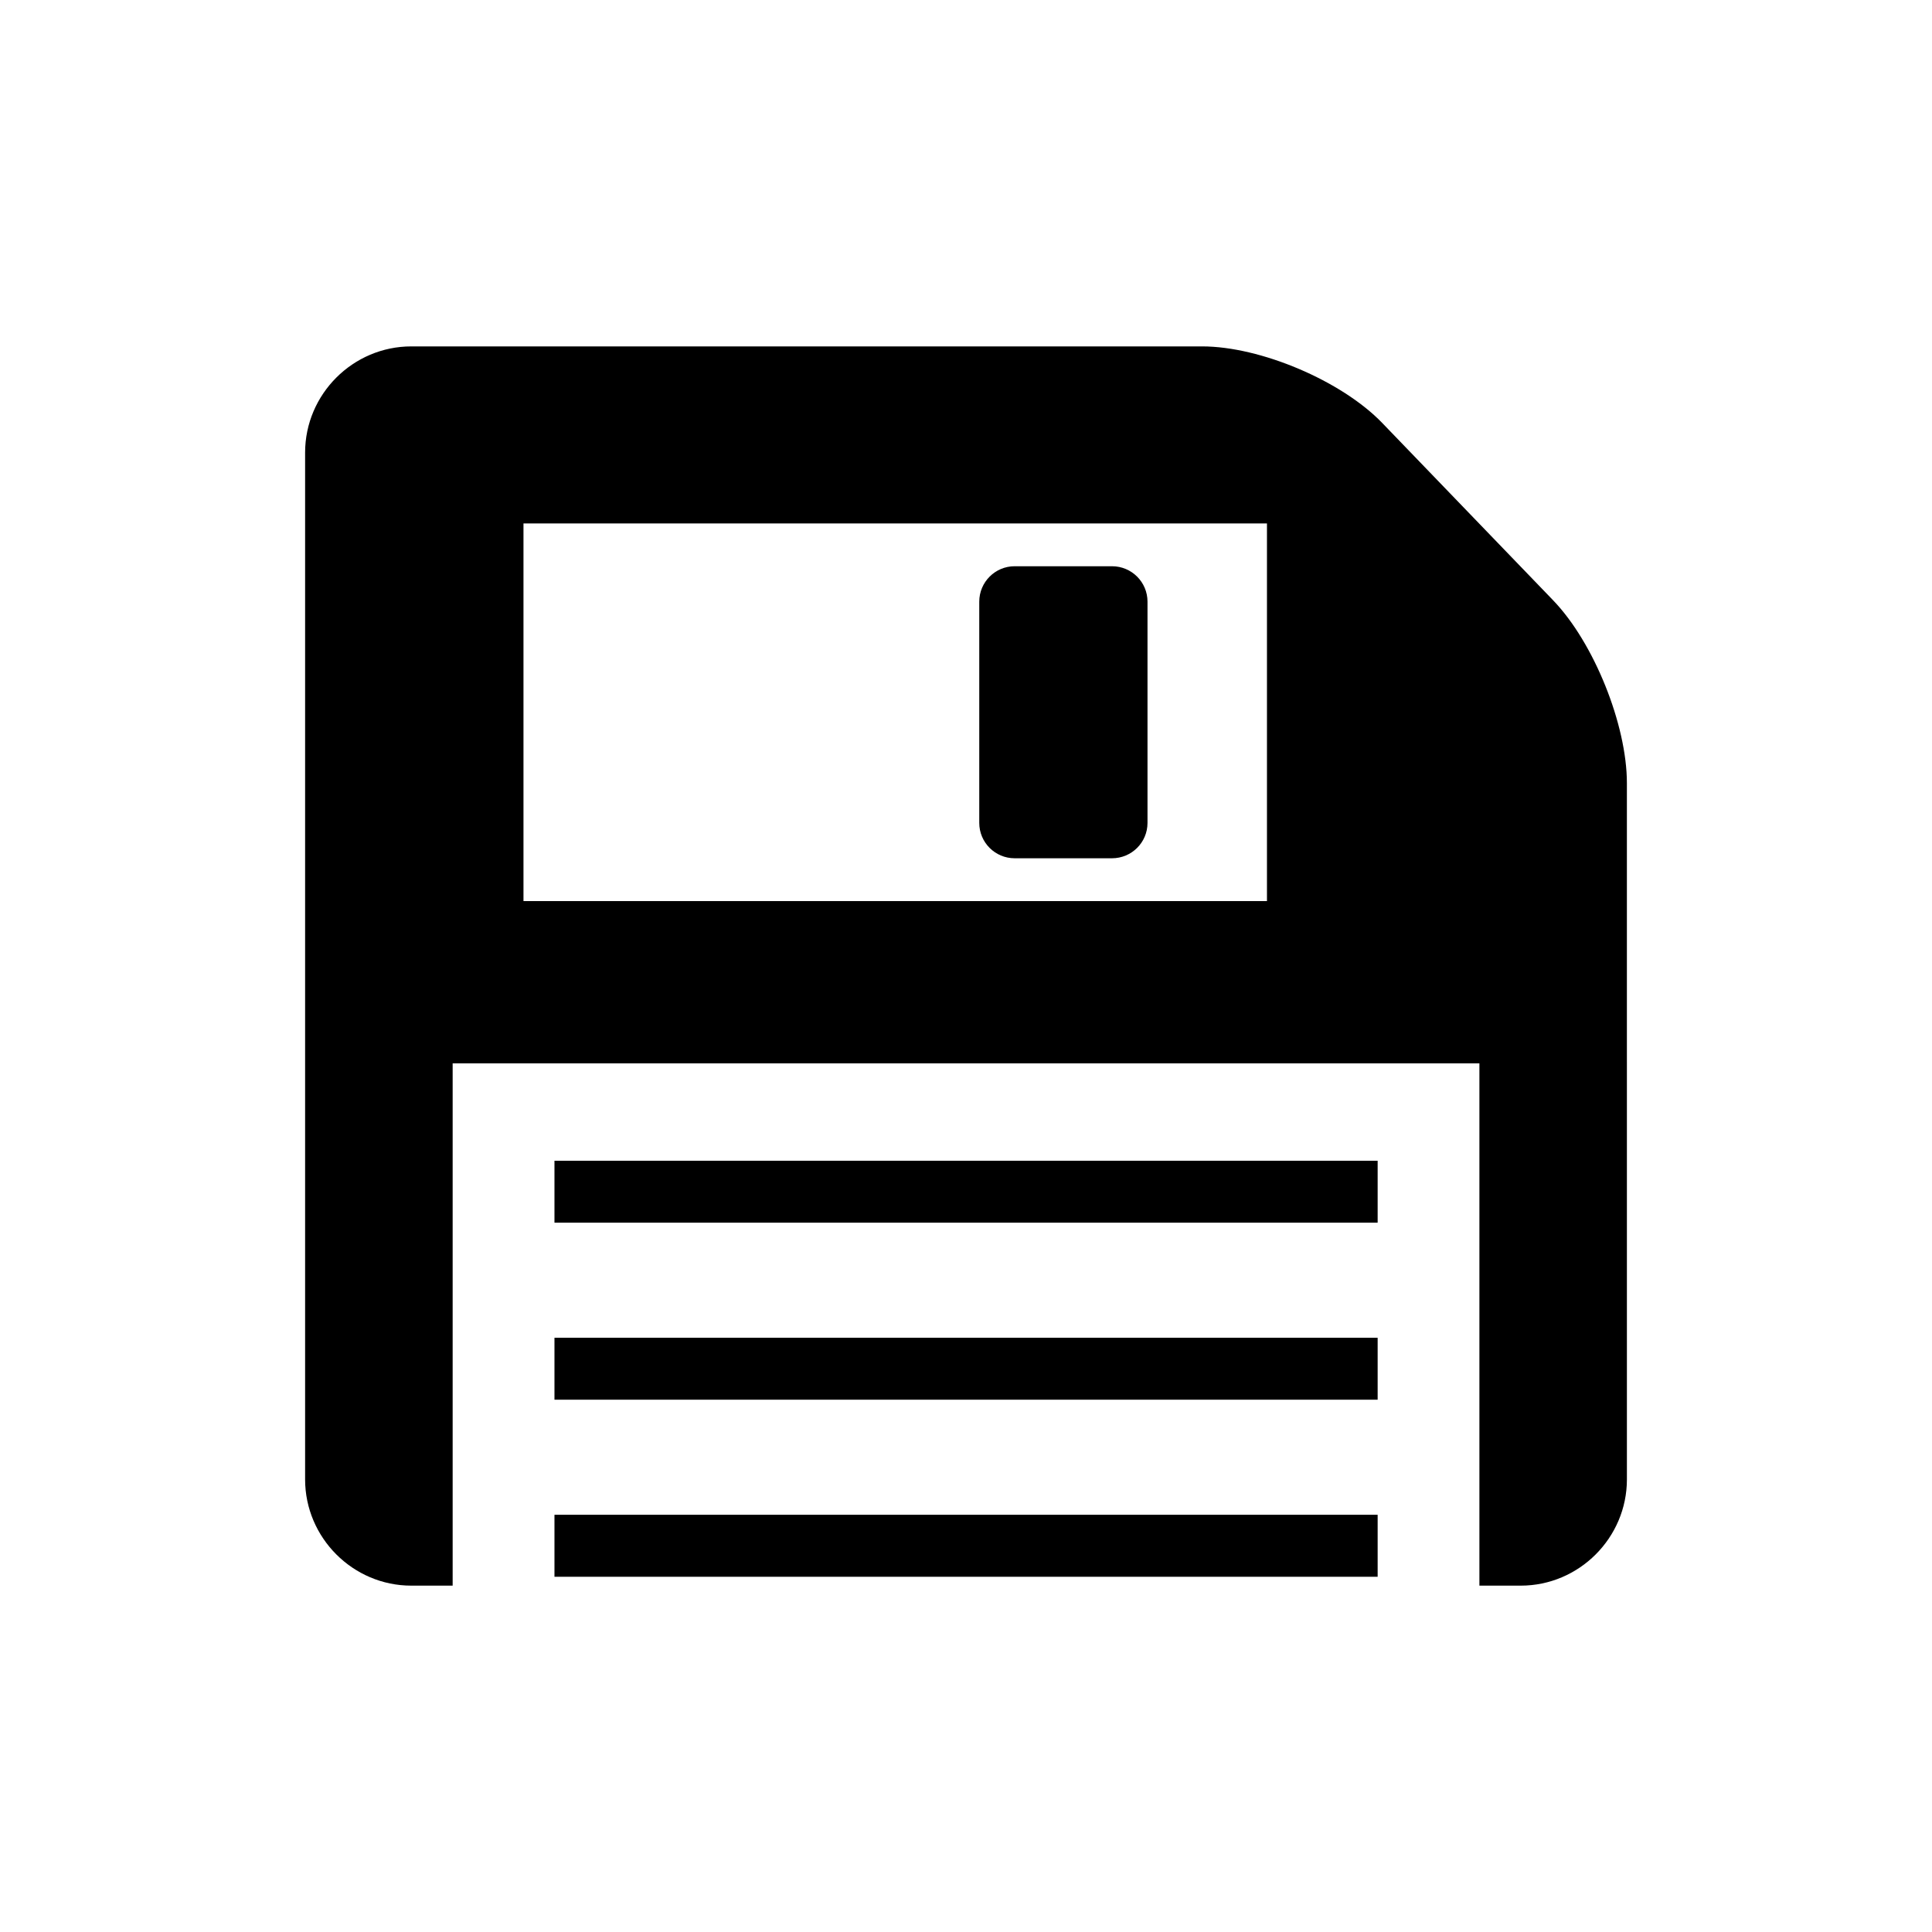
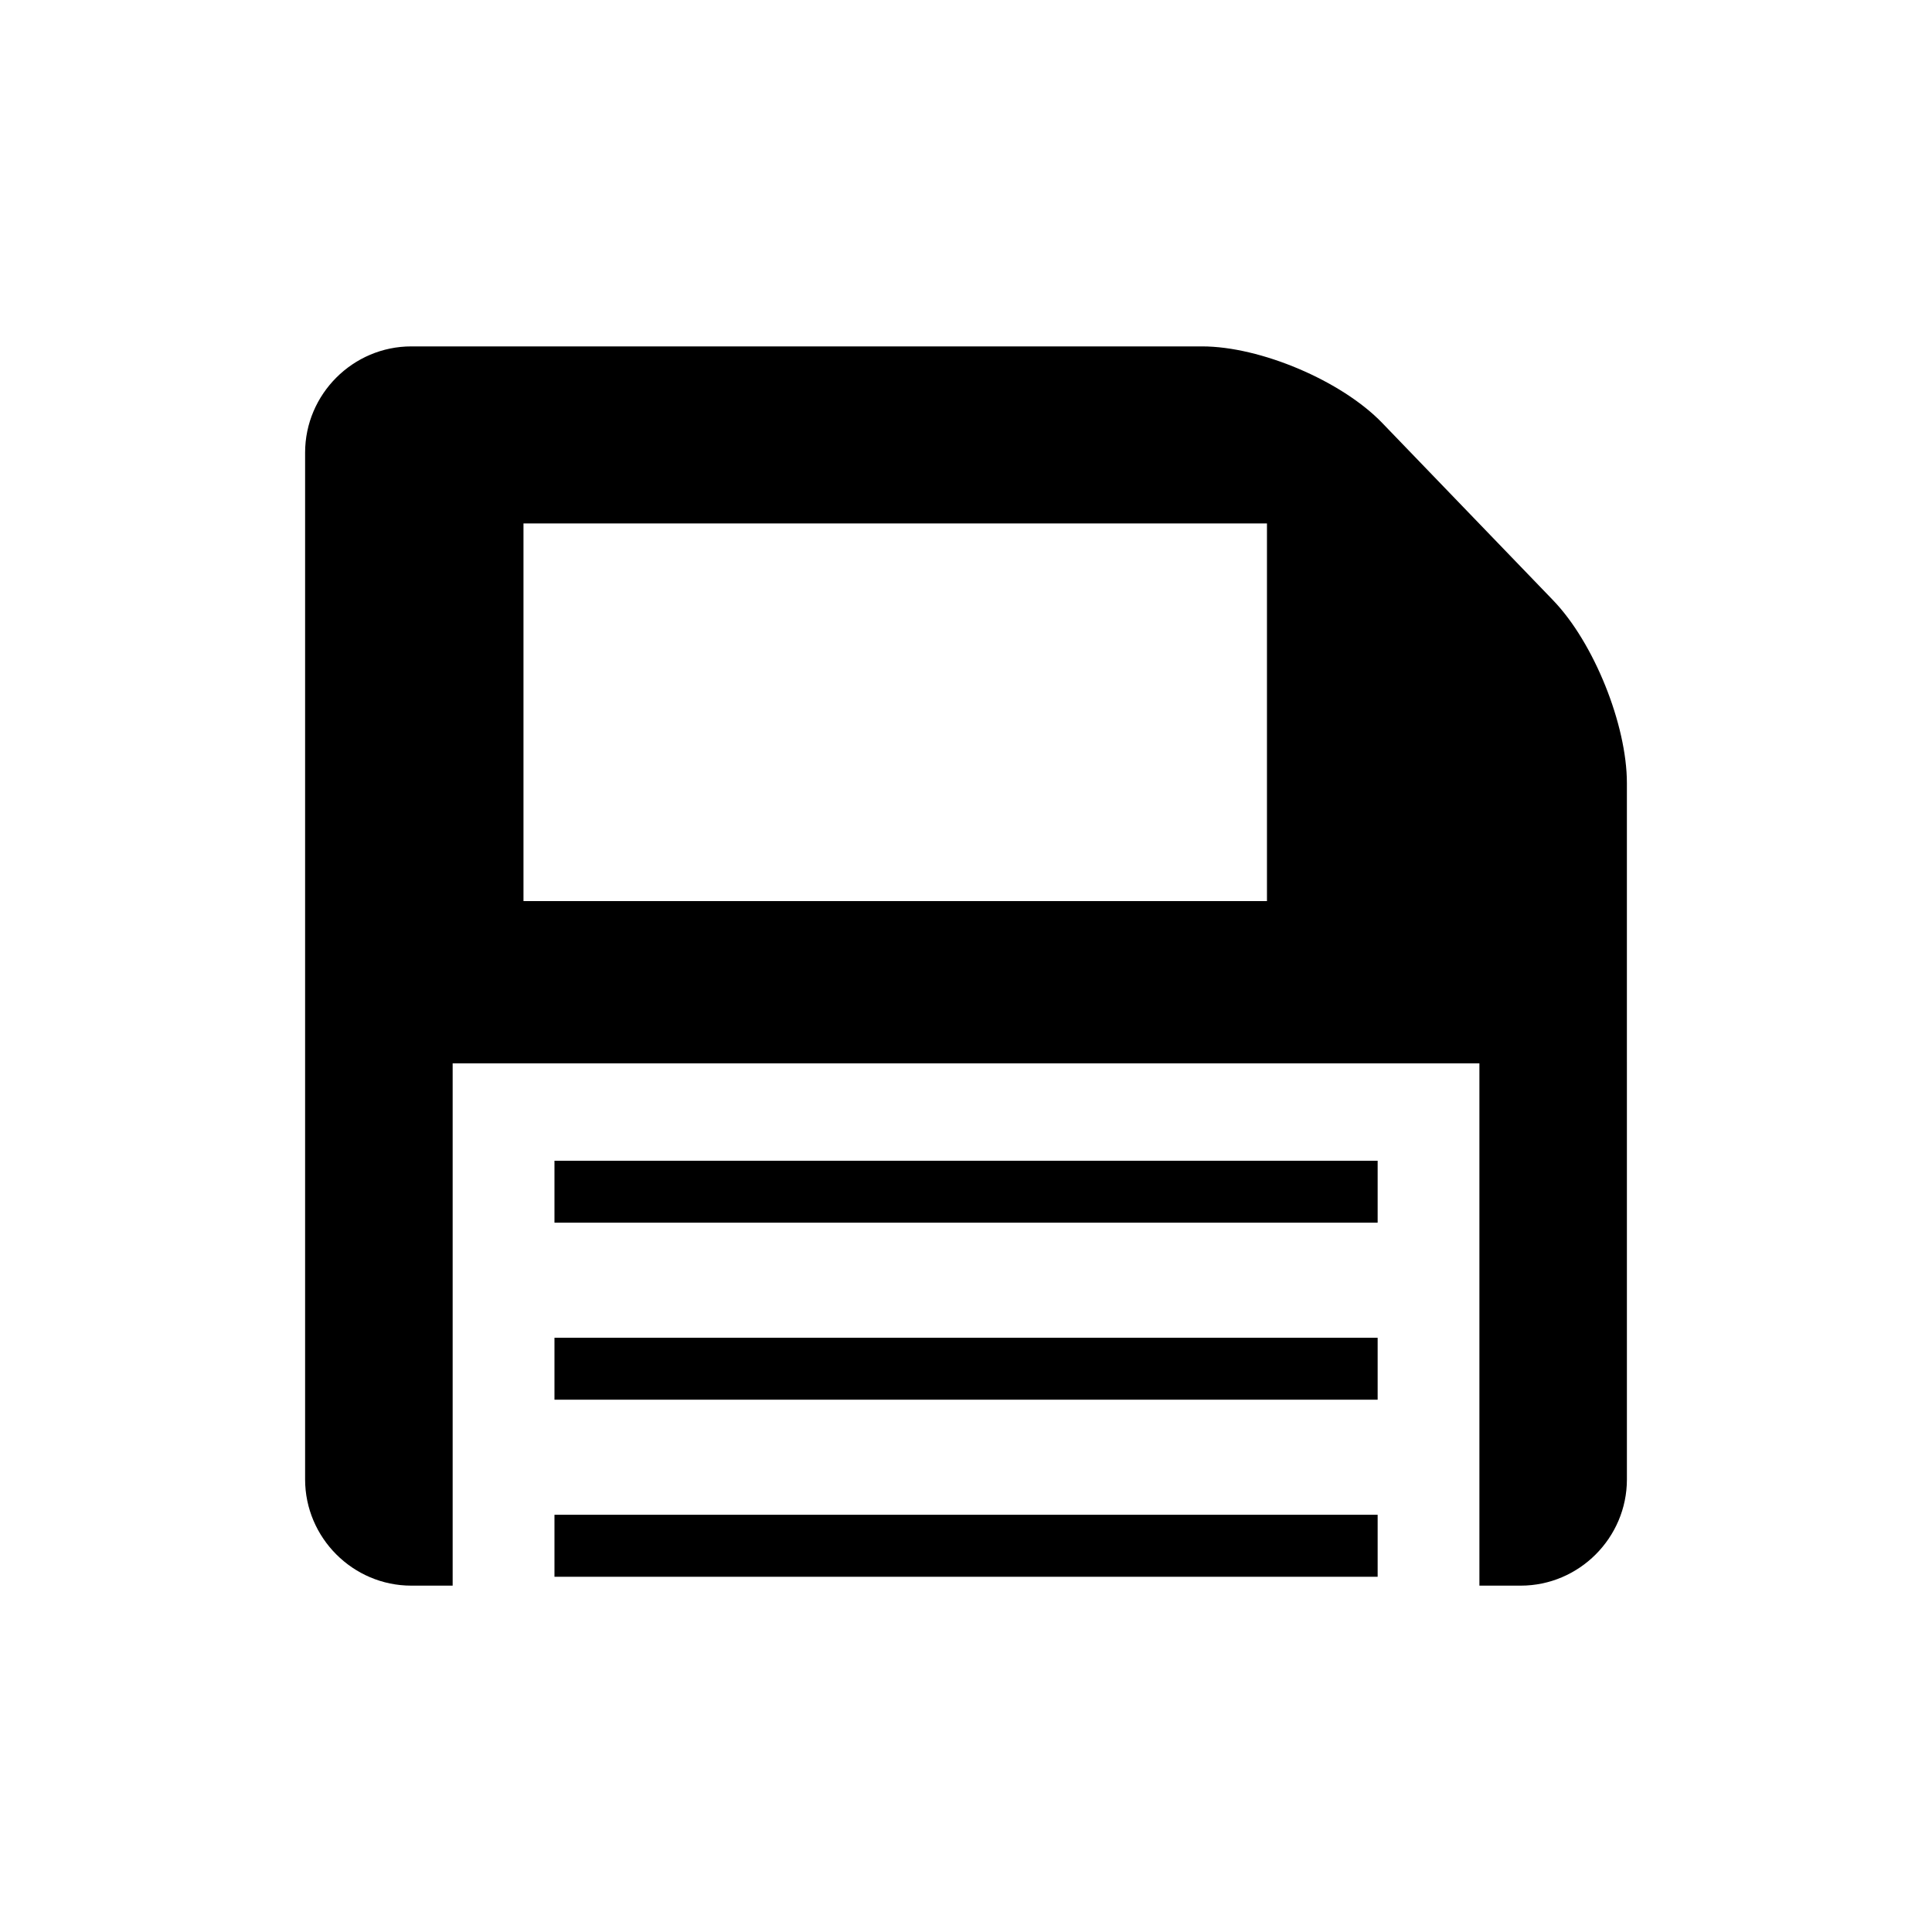
<svg xmlns="http://www.w3.org/2000/svg" fill="#000000" width="800px" height="800px" version="1.1" viewBox="144 144 512 512">
  <g>
    <path d="m555.61 303.1-45.344-47.051c-10.762-11.141-32.23-20.25-47.695-20.25h-209.57c-15.465 0-28.145 12.664-28.145 28.156v272.1c0 15.465 12.664 28.156 28.145 28.156h10.957v-138.41h272.1v138.41h10.945c15.477 0 28.145-12.68 28.145-28.156l-0.004-184.53c0-15.477-8.773-37.266-19.535-48.422zm-75.852 79.703h-197.03v-100.09h197.03z" />
    <path d="m290.94 451.61h218.15v16.414h-218.15z" />
    <path d="m290.94 498.52h218.15v16.414h-218.15z" />
    <path d="m290.94 545.43h218.15v16.43h-218.15z" />
-     <path d="m412.89 371.45h25.805c5.191 0 9.406-4.184 9.406-9.375v-58.625c0-5.191-4.211-9.391-9.406-9.391h-25.805c-5.164 0-9.375 4.199-9.375 9.391v58.625c0 5.191 4.211 9.375 9.375 9.375z" />
  </g>
</svg>